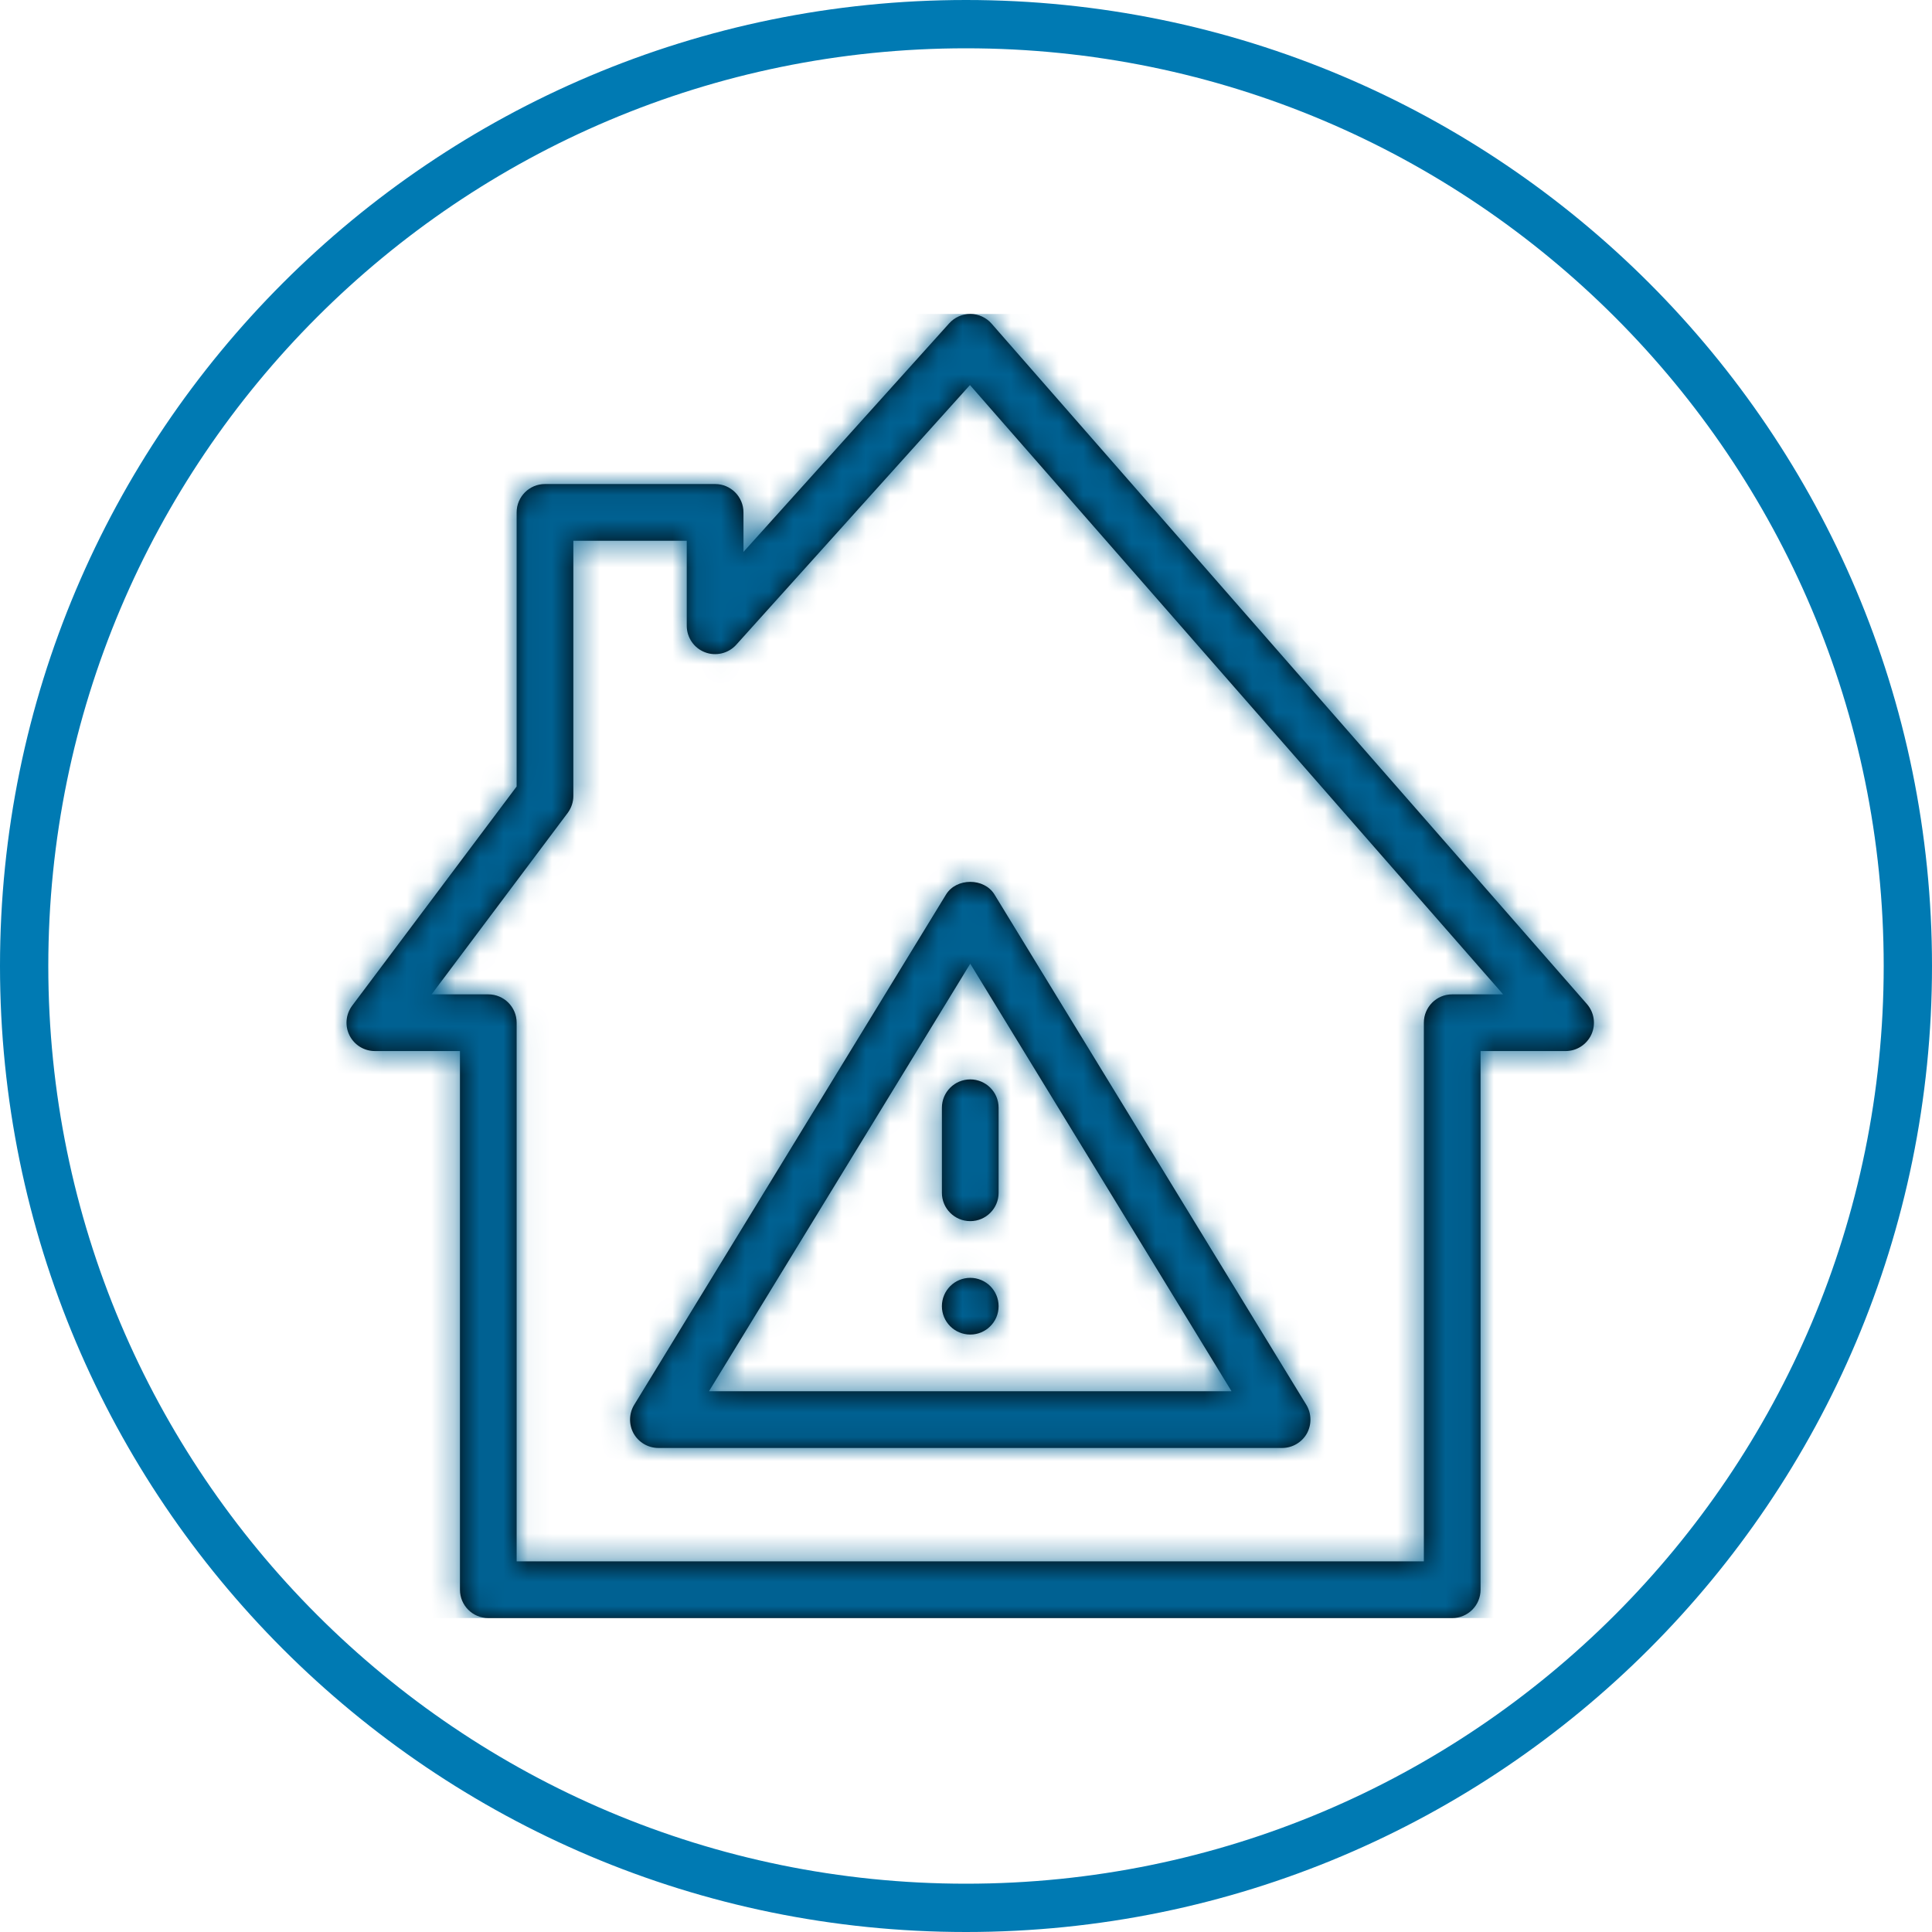
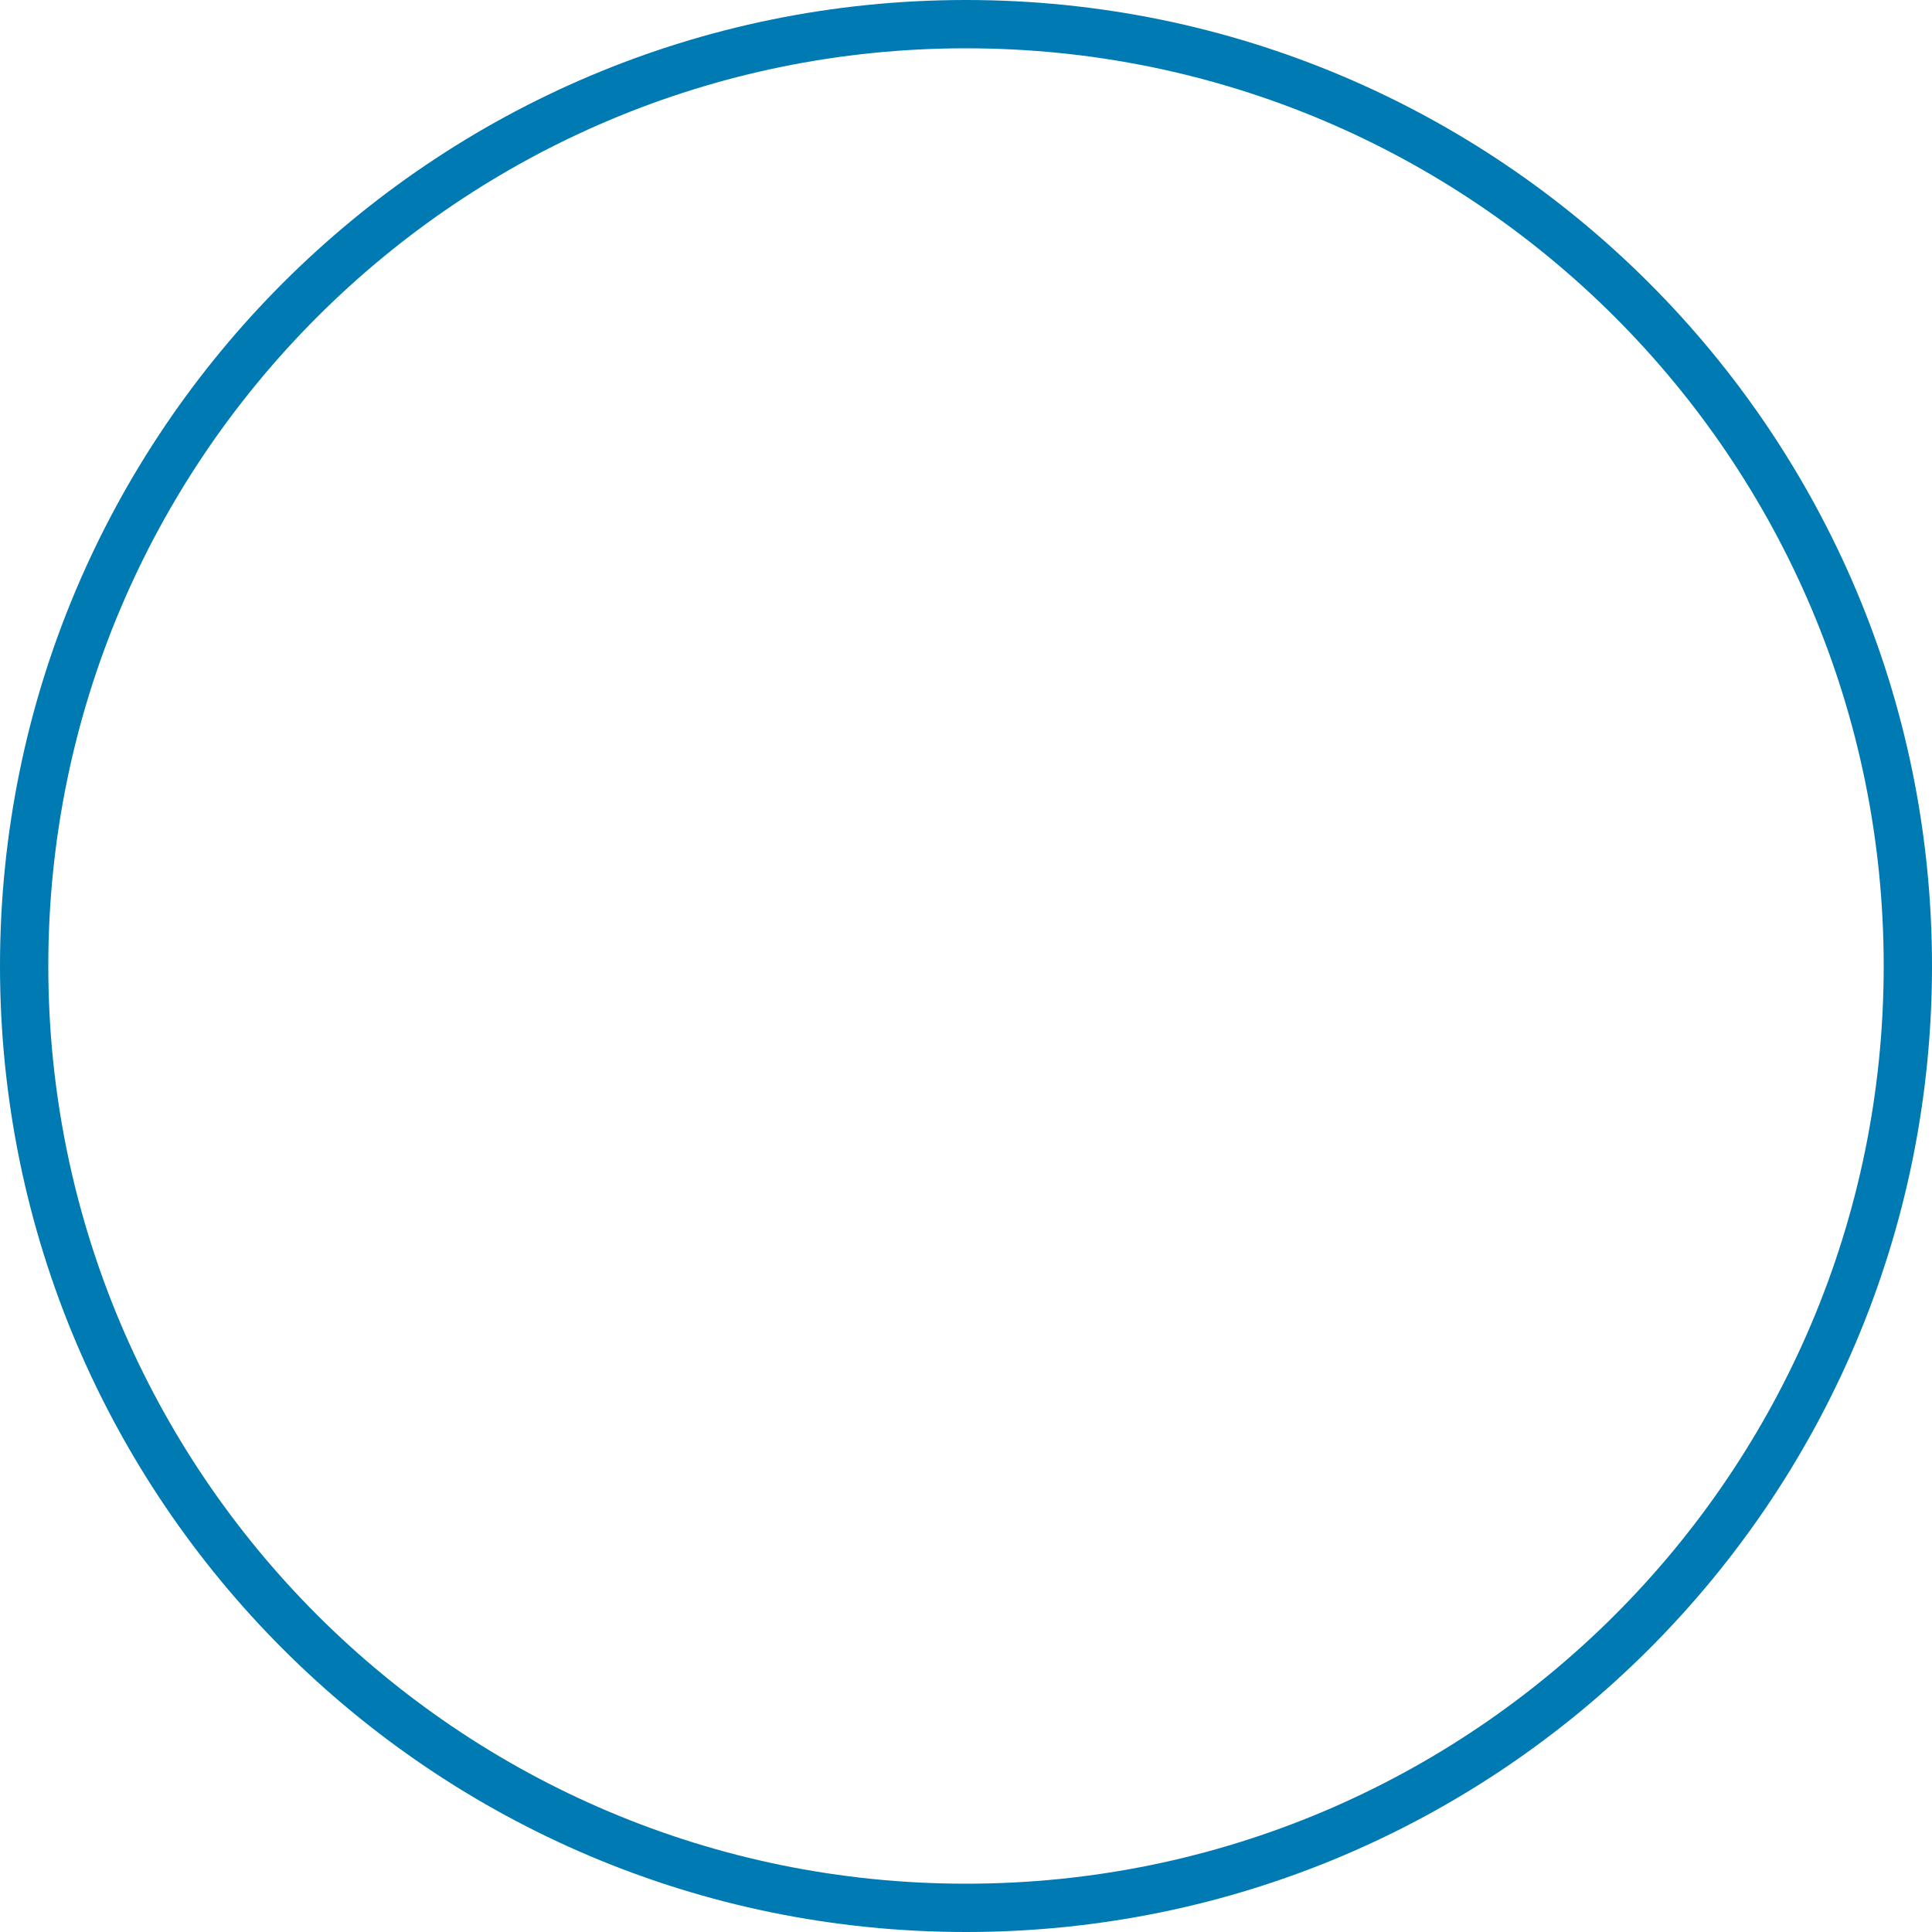
<svg xmlns="http://www.w3.org/2000/svg" xmlns:xlink="http://www.w3.org/1999/xlink" width="80px" height="80px" viewBox="0 0 80 80" version="1.1">
  <title>F9BA9FB3-B5A6-4108-8BA7-888C875E7CD4</title>
  <defs>
-     <path d="M25.835,0 C26.169,0.002 26.488,0.148 26.709,0.401 L26.709,0.401 L51.361,28.575 C51.664,28.923 51.737,29.414 51.547,29.834 C51.356,30.252 50.938,30.522 50.478,30.522 L50.478,30.522 L46.957,30.522 L46.957,52.826 C46.957,53.476 46.431,54 45.783,54 L45.783,54 L5.87,54 C5.219,54 4.696,53.476 4.696,52.826 L4.696,52.826 L4.696,30.522 L1.174,30.522 C0.728,30.522 0.322,30.271 0.122,29.874 C-0.077,29.475 -0.033,29 0.232,28.643 L0.232,28.643 L7.043,19.567 L7.043,8.217 C7.043,7.569 7.567,7.043 8.217,7.043 L8.217,7.043 L15.261,7.043 C15.909,7.043 16.435,7.569 16.435,8.217 L16.435,8.217 L16.435,9.854 L24.953,0.39 C25.176,0.141 25.493,0 25.826,0 L25.826,0 Z M25.814,2.944 L16.134,13.7 C15.808,14.061 15.287,14.181 14.841,14.009 C14.387,13.836 14.087,13.399 14.087,12.913 L14.087,12.913 L14.087,9.391 L9.391,9.391 L9.391,19.957 C9.391,20.212 9.307,20.459 9.157,20.661 L9.157,20.661 L3.522,28.174 L5.87,28.174 C6.518,28.174 7.043,28.7 7.043,29.348 L7.043,29.348 L7.043,51.652 L44.609,51.652 L44.609,29.348 C44.609,28.7 45.132,28.174 45.783,28.174 L45.783,28.174 L47.891,28.174 L25.814,2.944 Z M24.824,24.039 C25.251,23.342 26.401,23.342 26.829,24.039 L26.829,24.039 L39.742,45.17 C39.962,45.534 39.969,45.987 39.765,46.358 C39.556,46.726 39.164,46.957 38.739,46.957 L38.739,46.957 L12.913,46.957 C12.488,46.957 12.096,46.726 11.887,46.358 C11.683,45.987 11.69,45.534 11.911,45.17 L11.911,45.17 Z M25.826,26.904 L15.007,44.609 L36.645,44.609 L25.826,26.904 Z M25.826,39.913 C26.474,39.913 27,40.439 27,41.087 C27,41.735 26.474,42.261 25.826,42.261 C25.178,42.261 24.652,41.735 24.652,41.087 C24.652,40.439 25.178,39.913 25.826,39.913 Z M25.826,31.696 C26.474,31.696 27,32.222 27,32.87 L27,32.87 L27,36.391 C27,37.039 26.474,37.565 25.826,37.565 C25.178,37.565 24.652,37.039 24.652,36.391 L24.652,36.391 L24.652,32.87 C24.652,32.222 25.178,31.696 25.826,31.696 Z" id="path-1" />
-   </defs>
+     </defs>
  <g id="FNOL---V11---MOTOR------------------ACTUAL" stroke="none" stroke-width="1" fill="none" fill-rule="evenodd">
    <g id="7.0.0_claims-and_service" transform="translate(-920, -493)">
      <g id="Group-13-Copy" transform="translate(784, 461)">
        <g id="Atom-/-Form-/-Circle-Toggle-/-Circle-/-Desktop-/-Icon-[Off]" transform="translate(136, 32)">
          <g id="Atom-/-Product-Icon-/-[Assets]-/-Circles-/-Outlined" fill="#007AB3" fill-rule="nonzero">
            <path d="M40,78 C60.987,78 78,60.987 78,40 C78,19.013 60.987,2 40,2 C19.013,2 2,19.013 2,40 C2,60.987 19.013,78 40,78 Z M40,80 C17.909,80 0,62.091 0,40 C0,17.909 17.909,0 40,0 C62.091,0 80,17.909 80,40 C80,62.091 62.091,80 40,80 Z" id="Oval-3" />
          </g>
          <g id="Icon" transform="translate(13, 13)">
            <g id="Color" transform="translate(1.35, 0)">
              <mask id="mask-2" fill="white">
                <use xlink:href="#path-1" />
              </mask>
              <use id="Mask" fill="#000000" xlink:href="#path-1" />
              <g mask="url(#mask-2)" fill="#006192" id="Dark-Action">
                <g transform="translate(-1.35, 0)">
                  <rect x="0" y="0" width="54" height="54" />
                </g>
              </g>
            </g>
            <g id="house-important" transform="translate(1.35, 0)" />
          </g>
        </g>
      </g>
    </g>
  </g>
</svg>